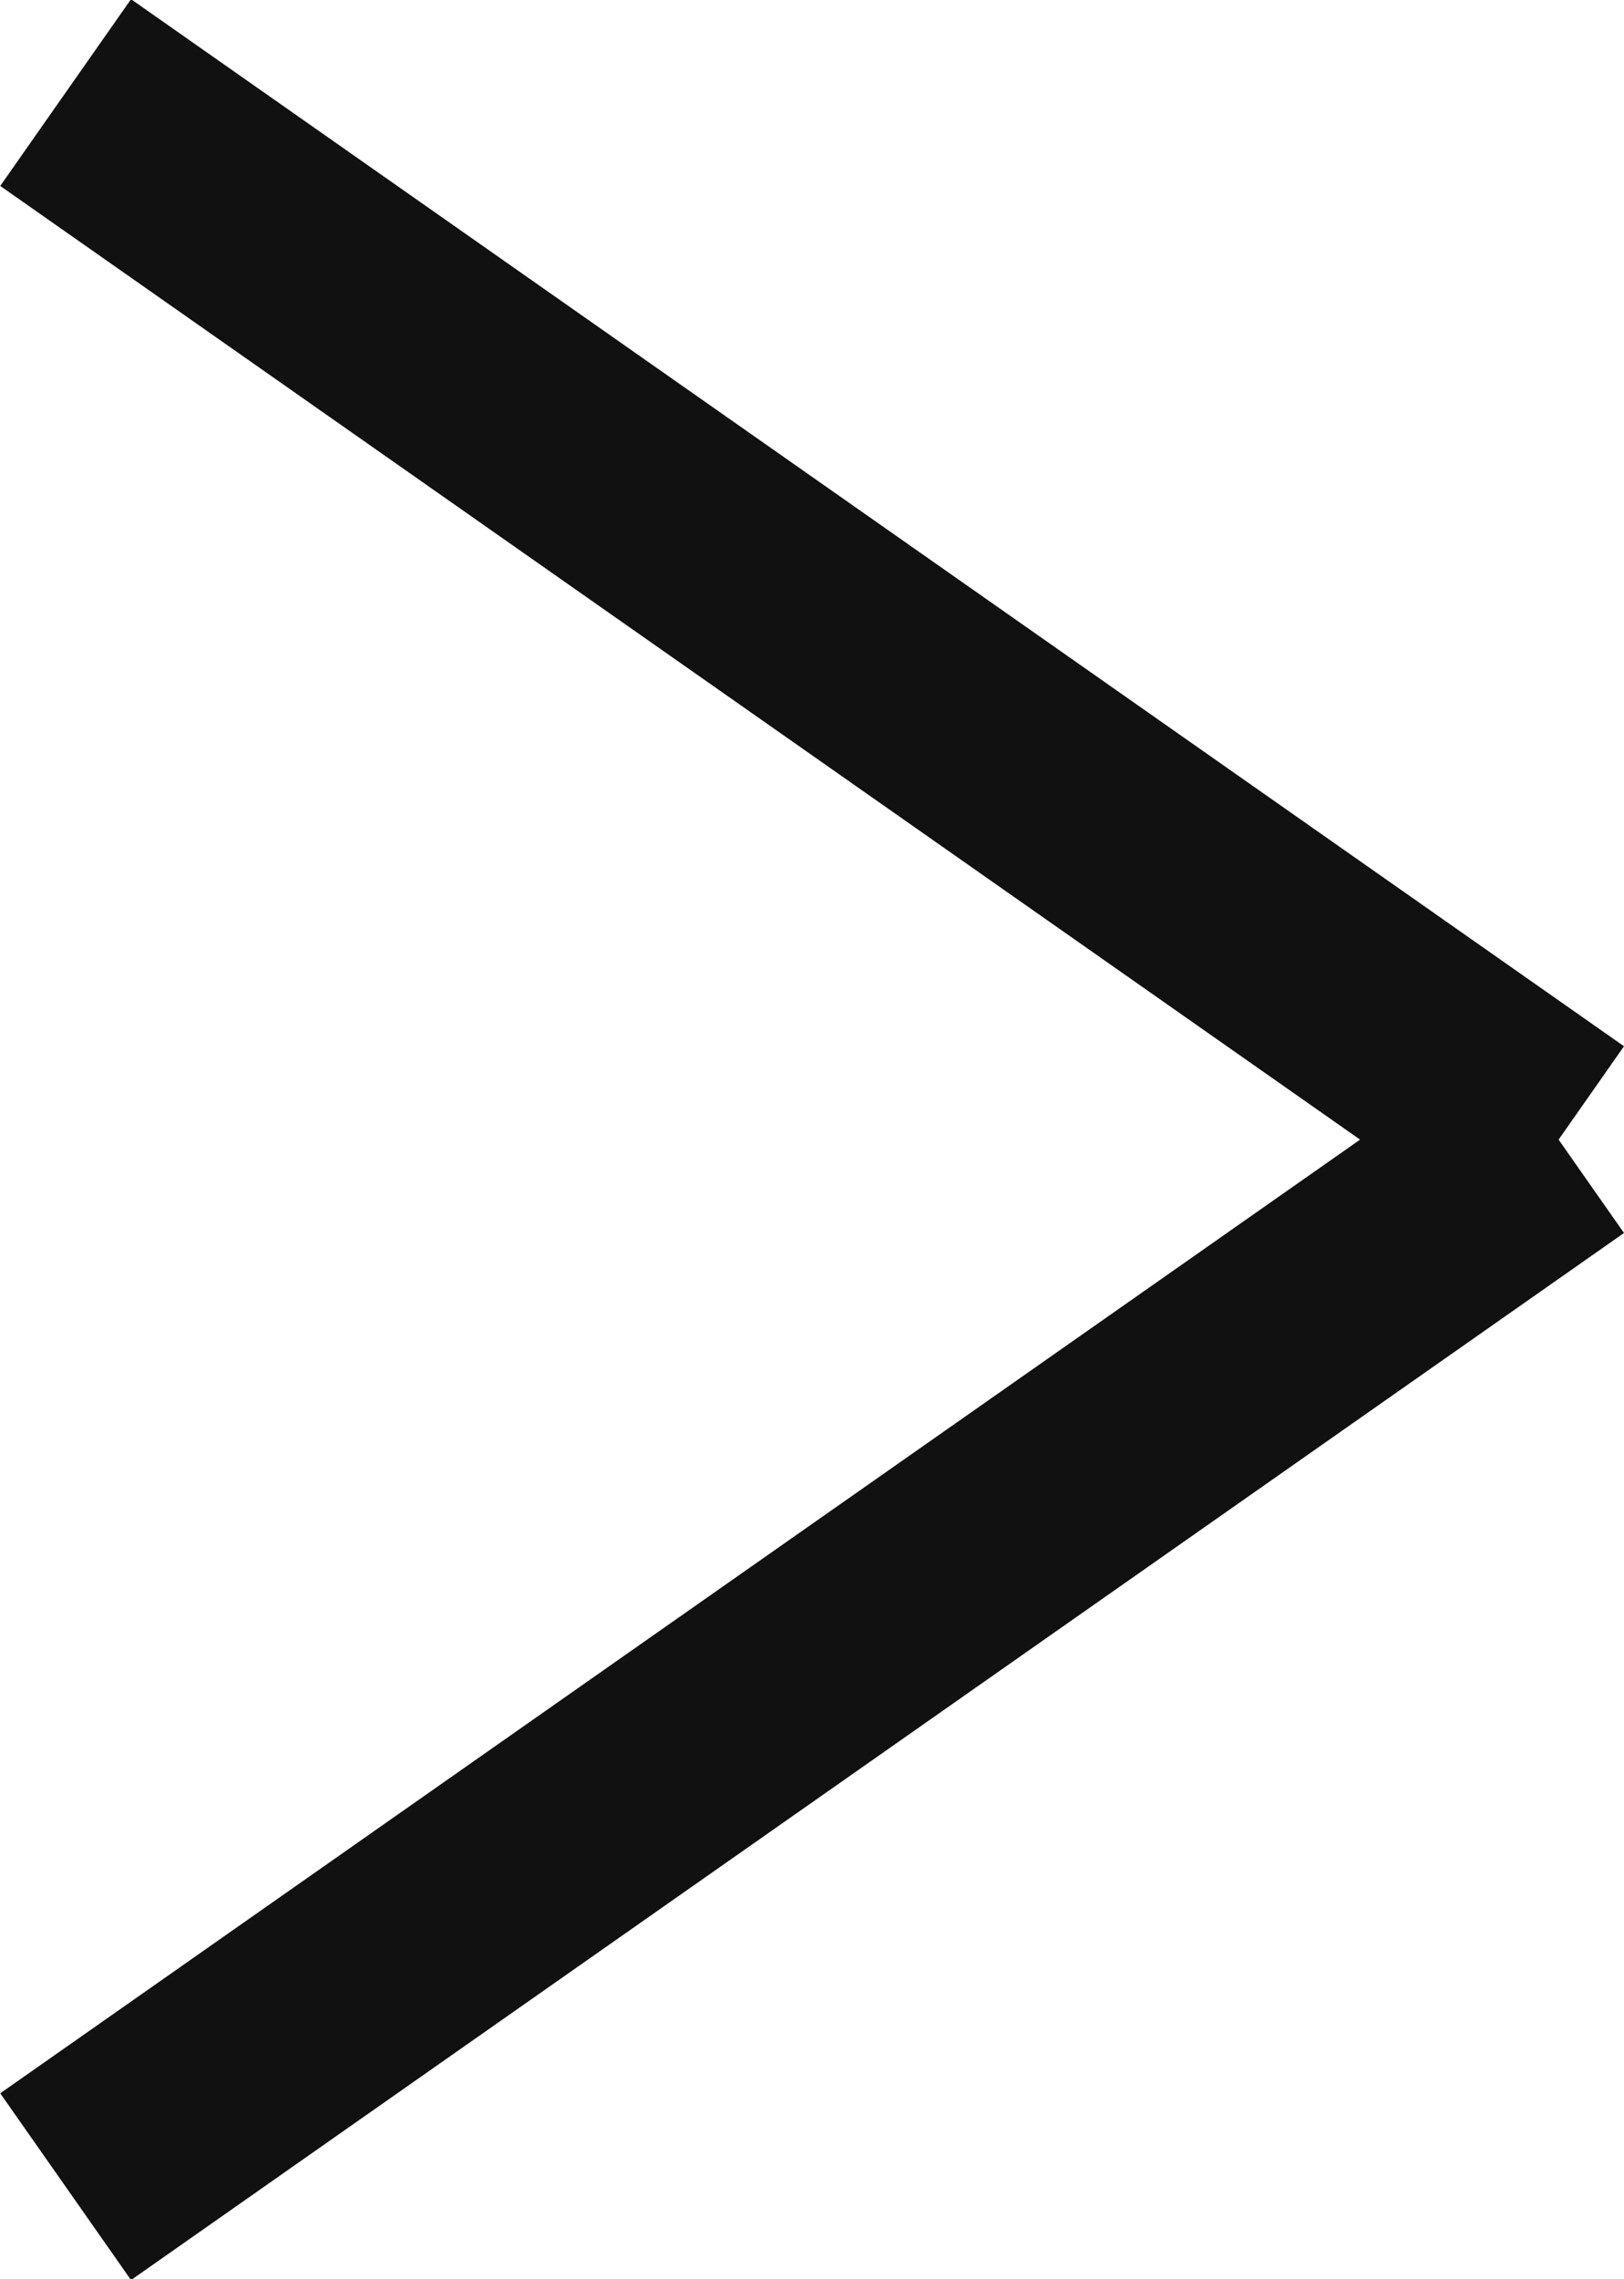
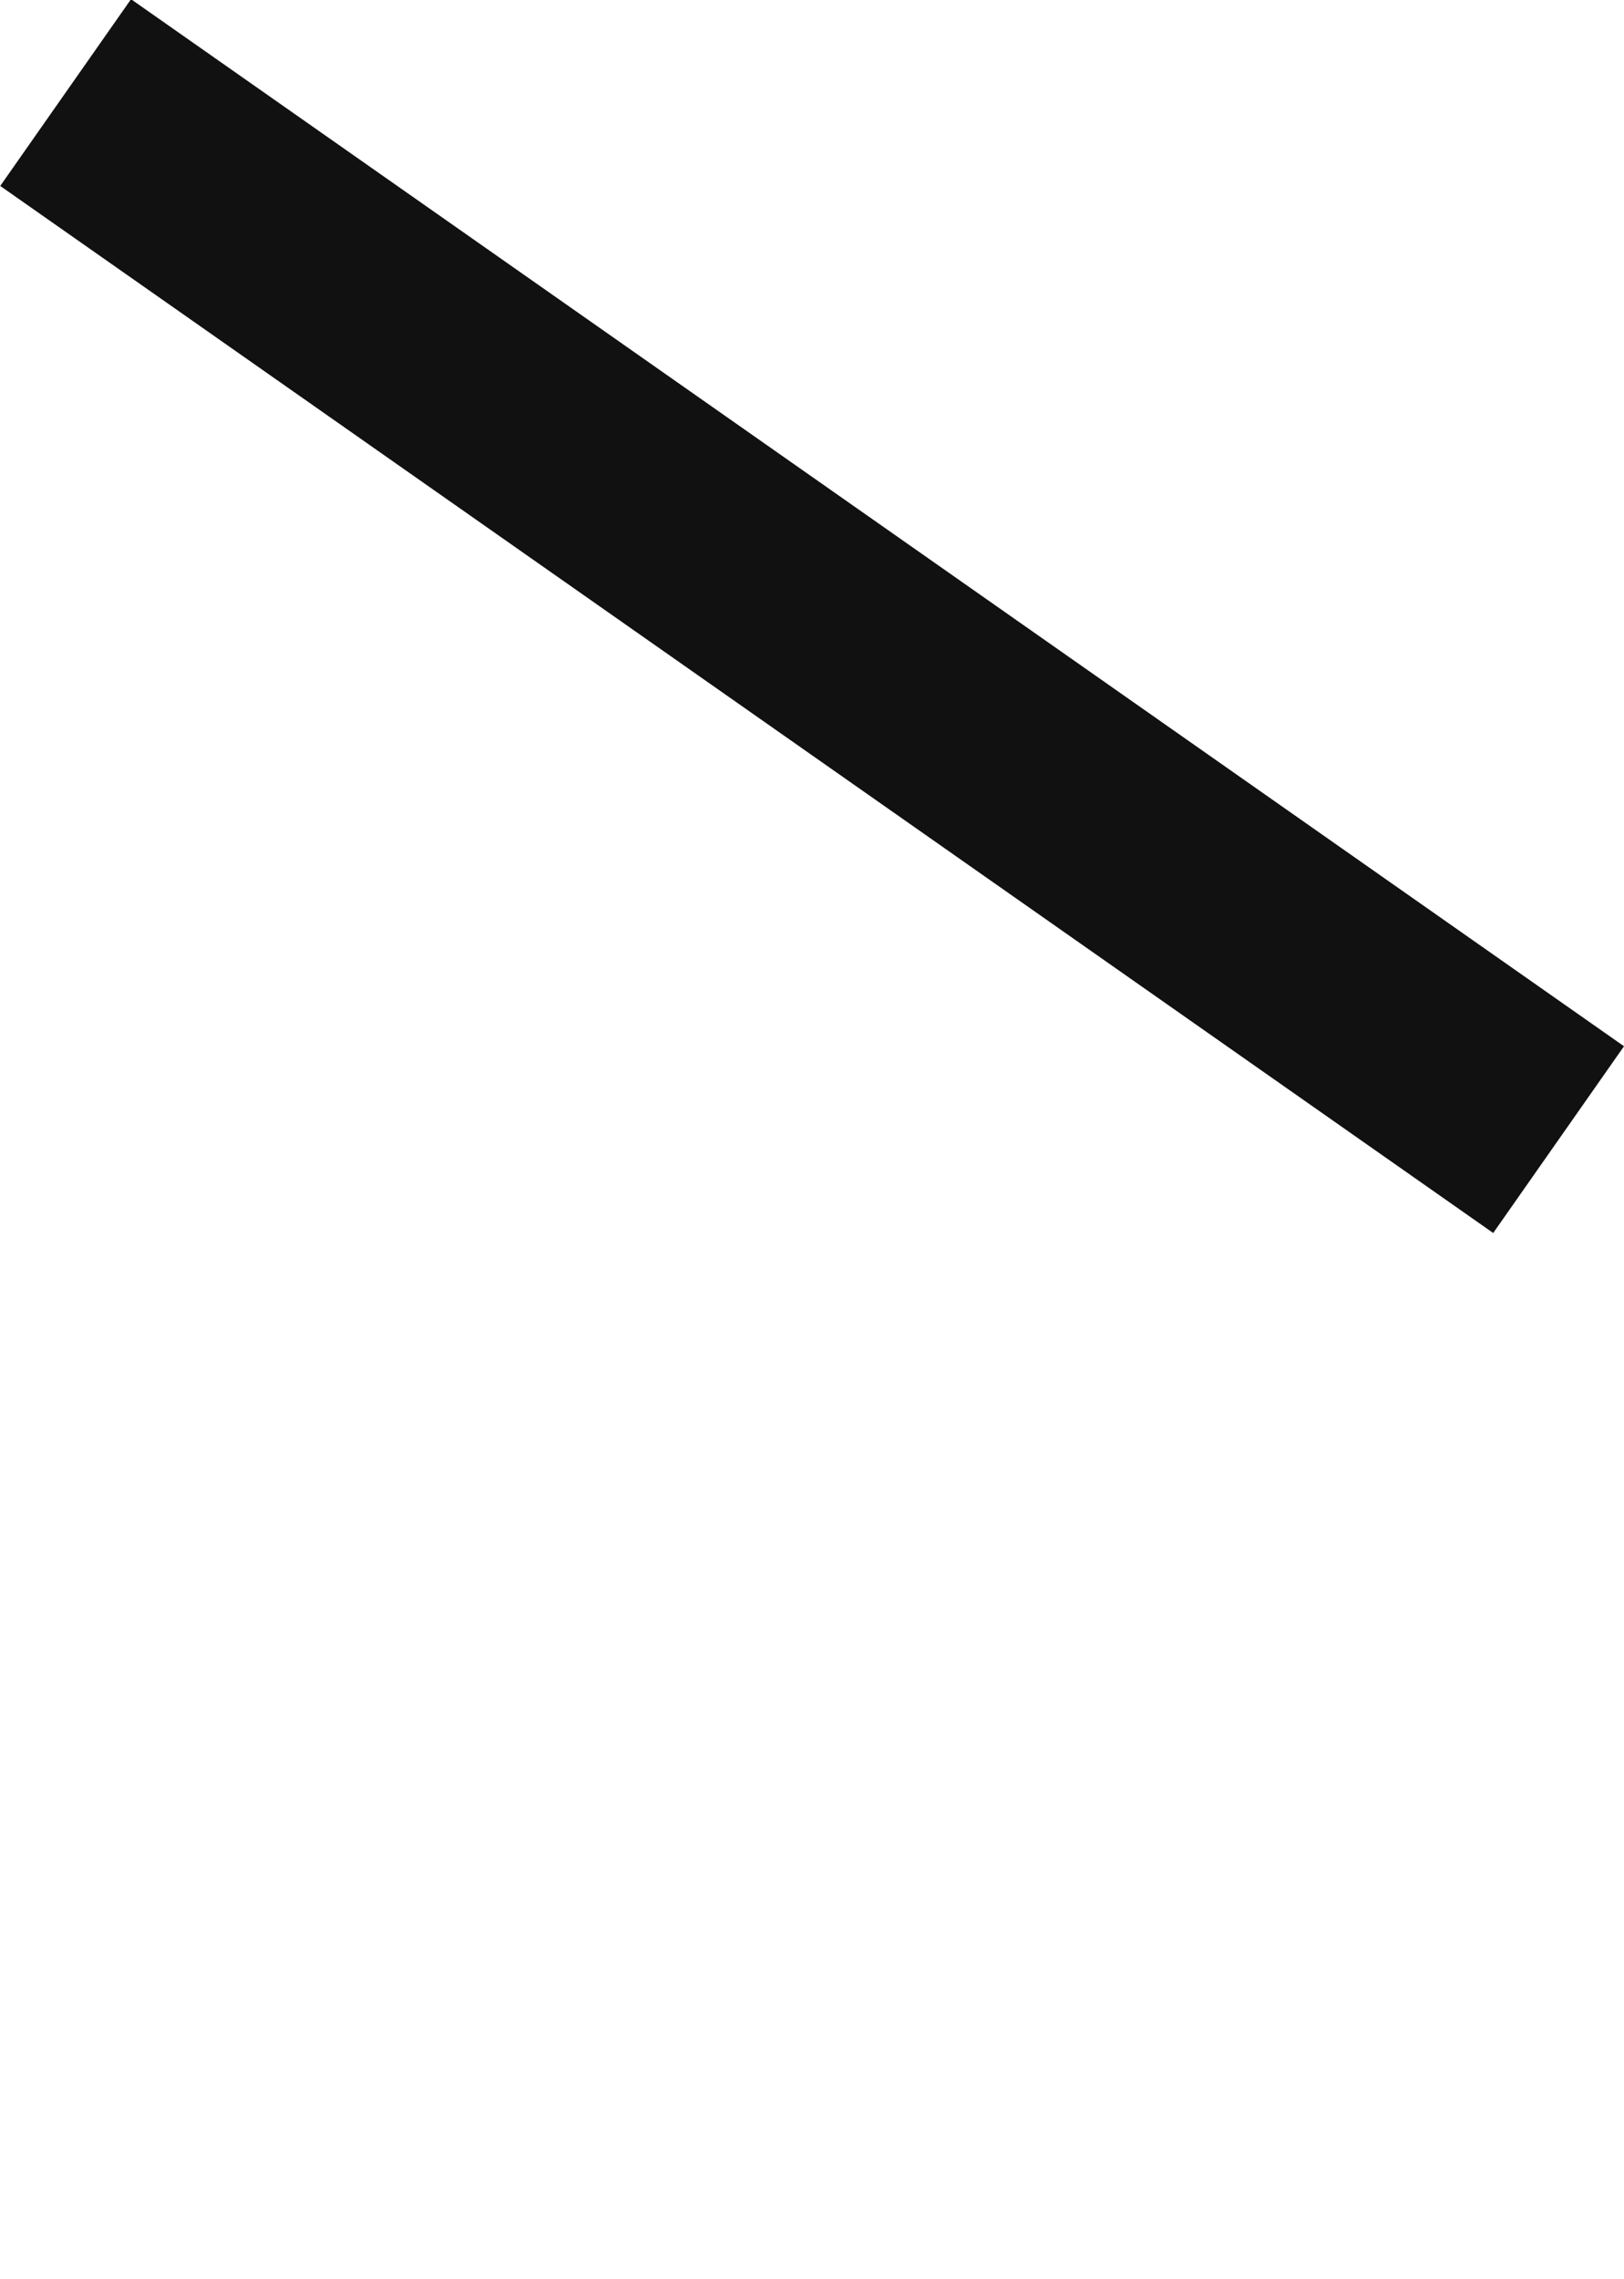
<svg xmlns="http://www.w3.org/2000/svg" width="7.127" height="9.996" viewBox="0 0 7.127 9.996">
  <g id="グループ_3" data-name="グループ 3" transform="translate(195.84 1643.998) rotate(180)">
-     <line id="線_4" data-name="線 4" x2="8" transform="matrix(0.819, -0.574, 0.574, 0.819, 189, 1639)" fill="none" stroke="#111" stroke-width="1" />
    <line id="線_5" data-name="線 5" x2="8" transform="matrix(0.819, 0.574, -0.574, 0.819, 189, 1639)" fill="none" stroke="#111" stroke-width="1" />
  </g>
</svg>